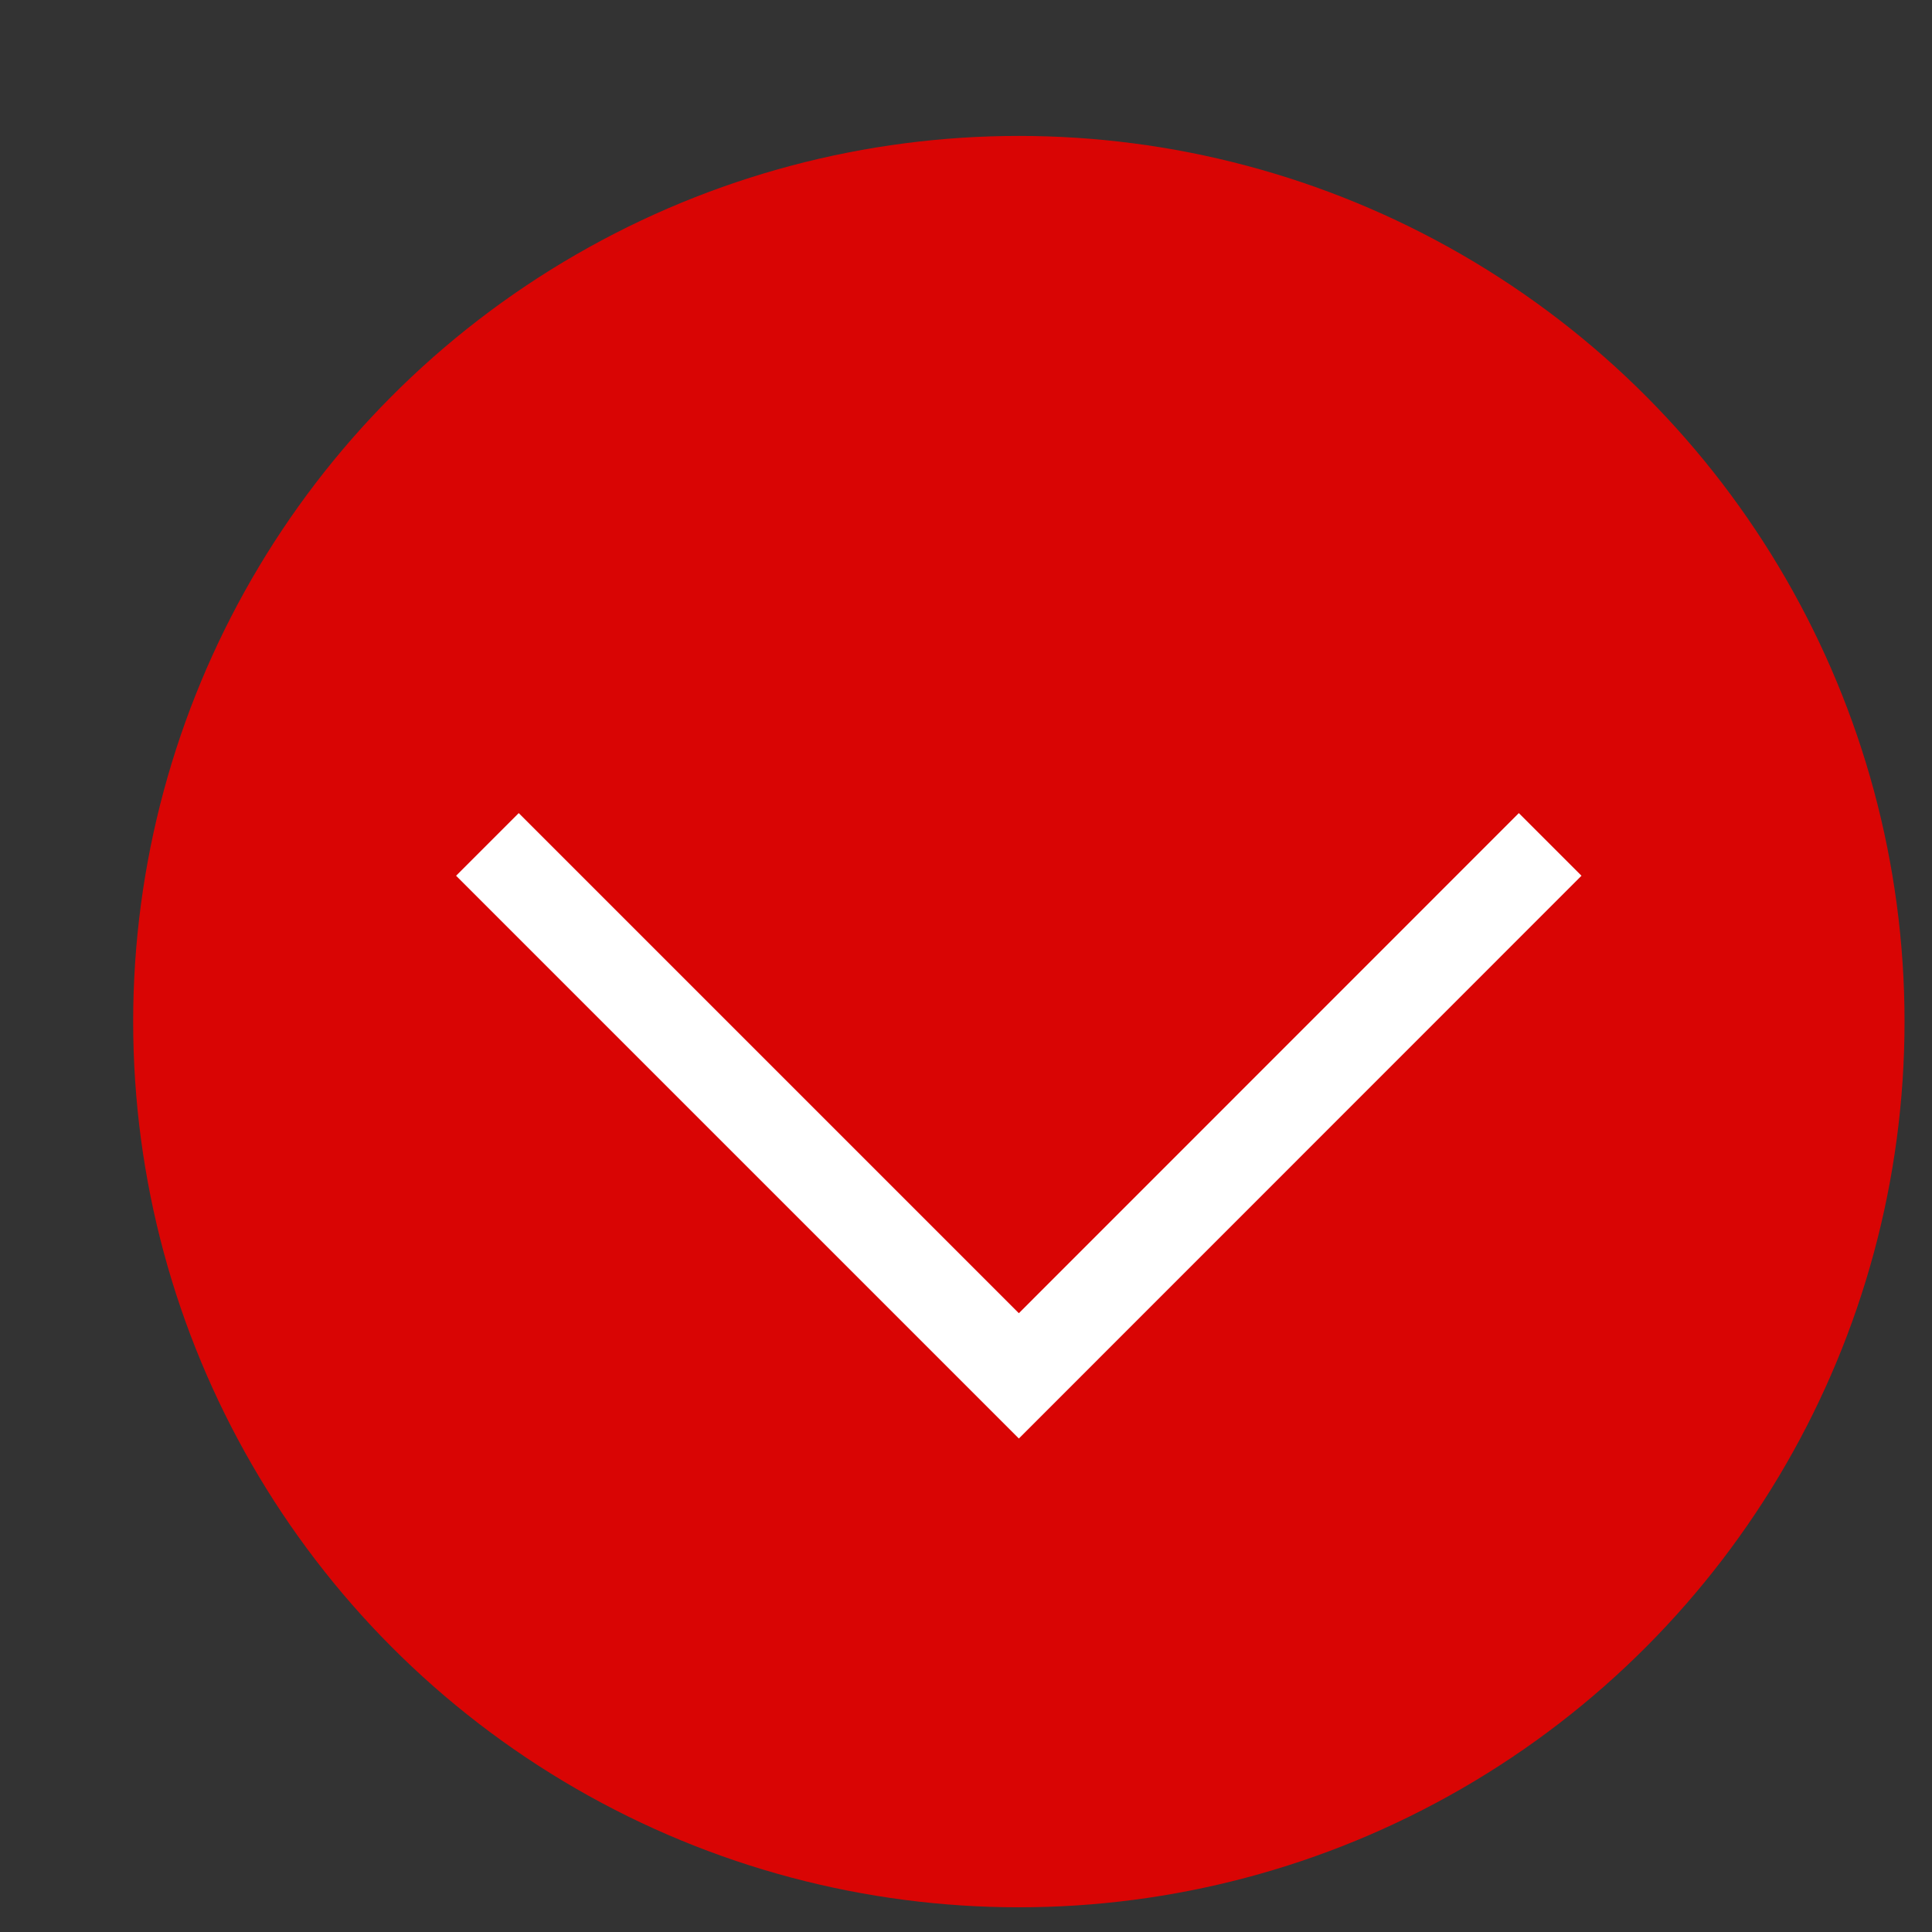
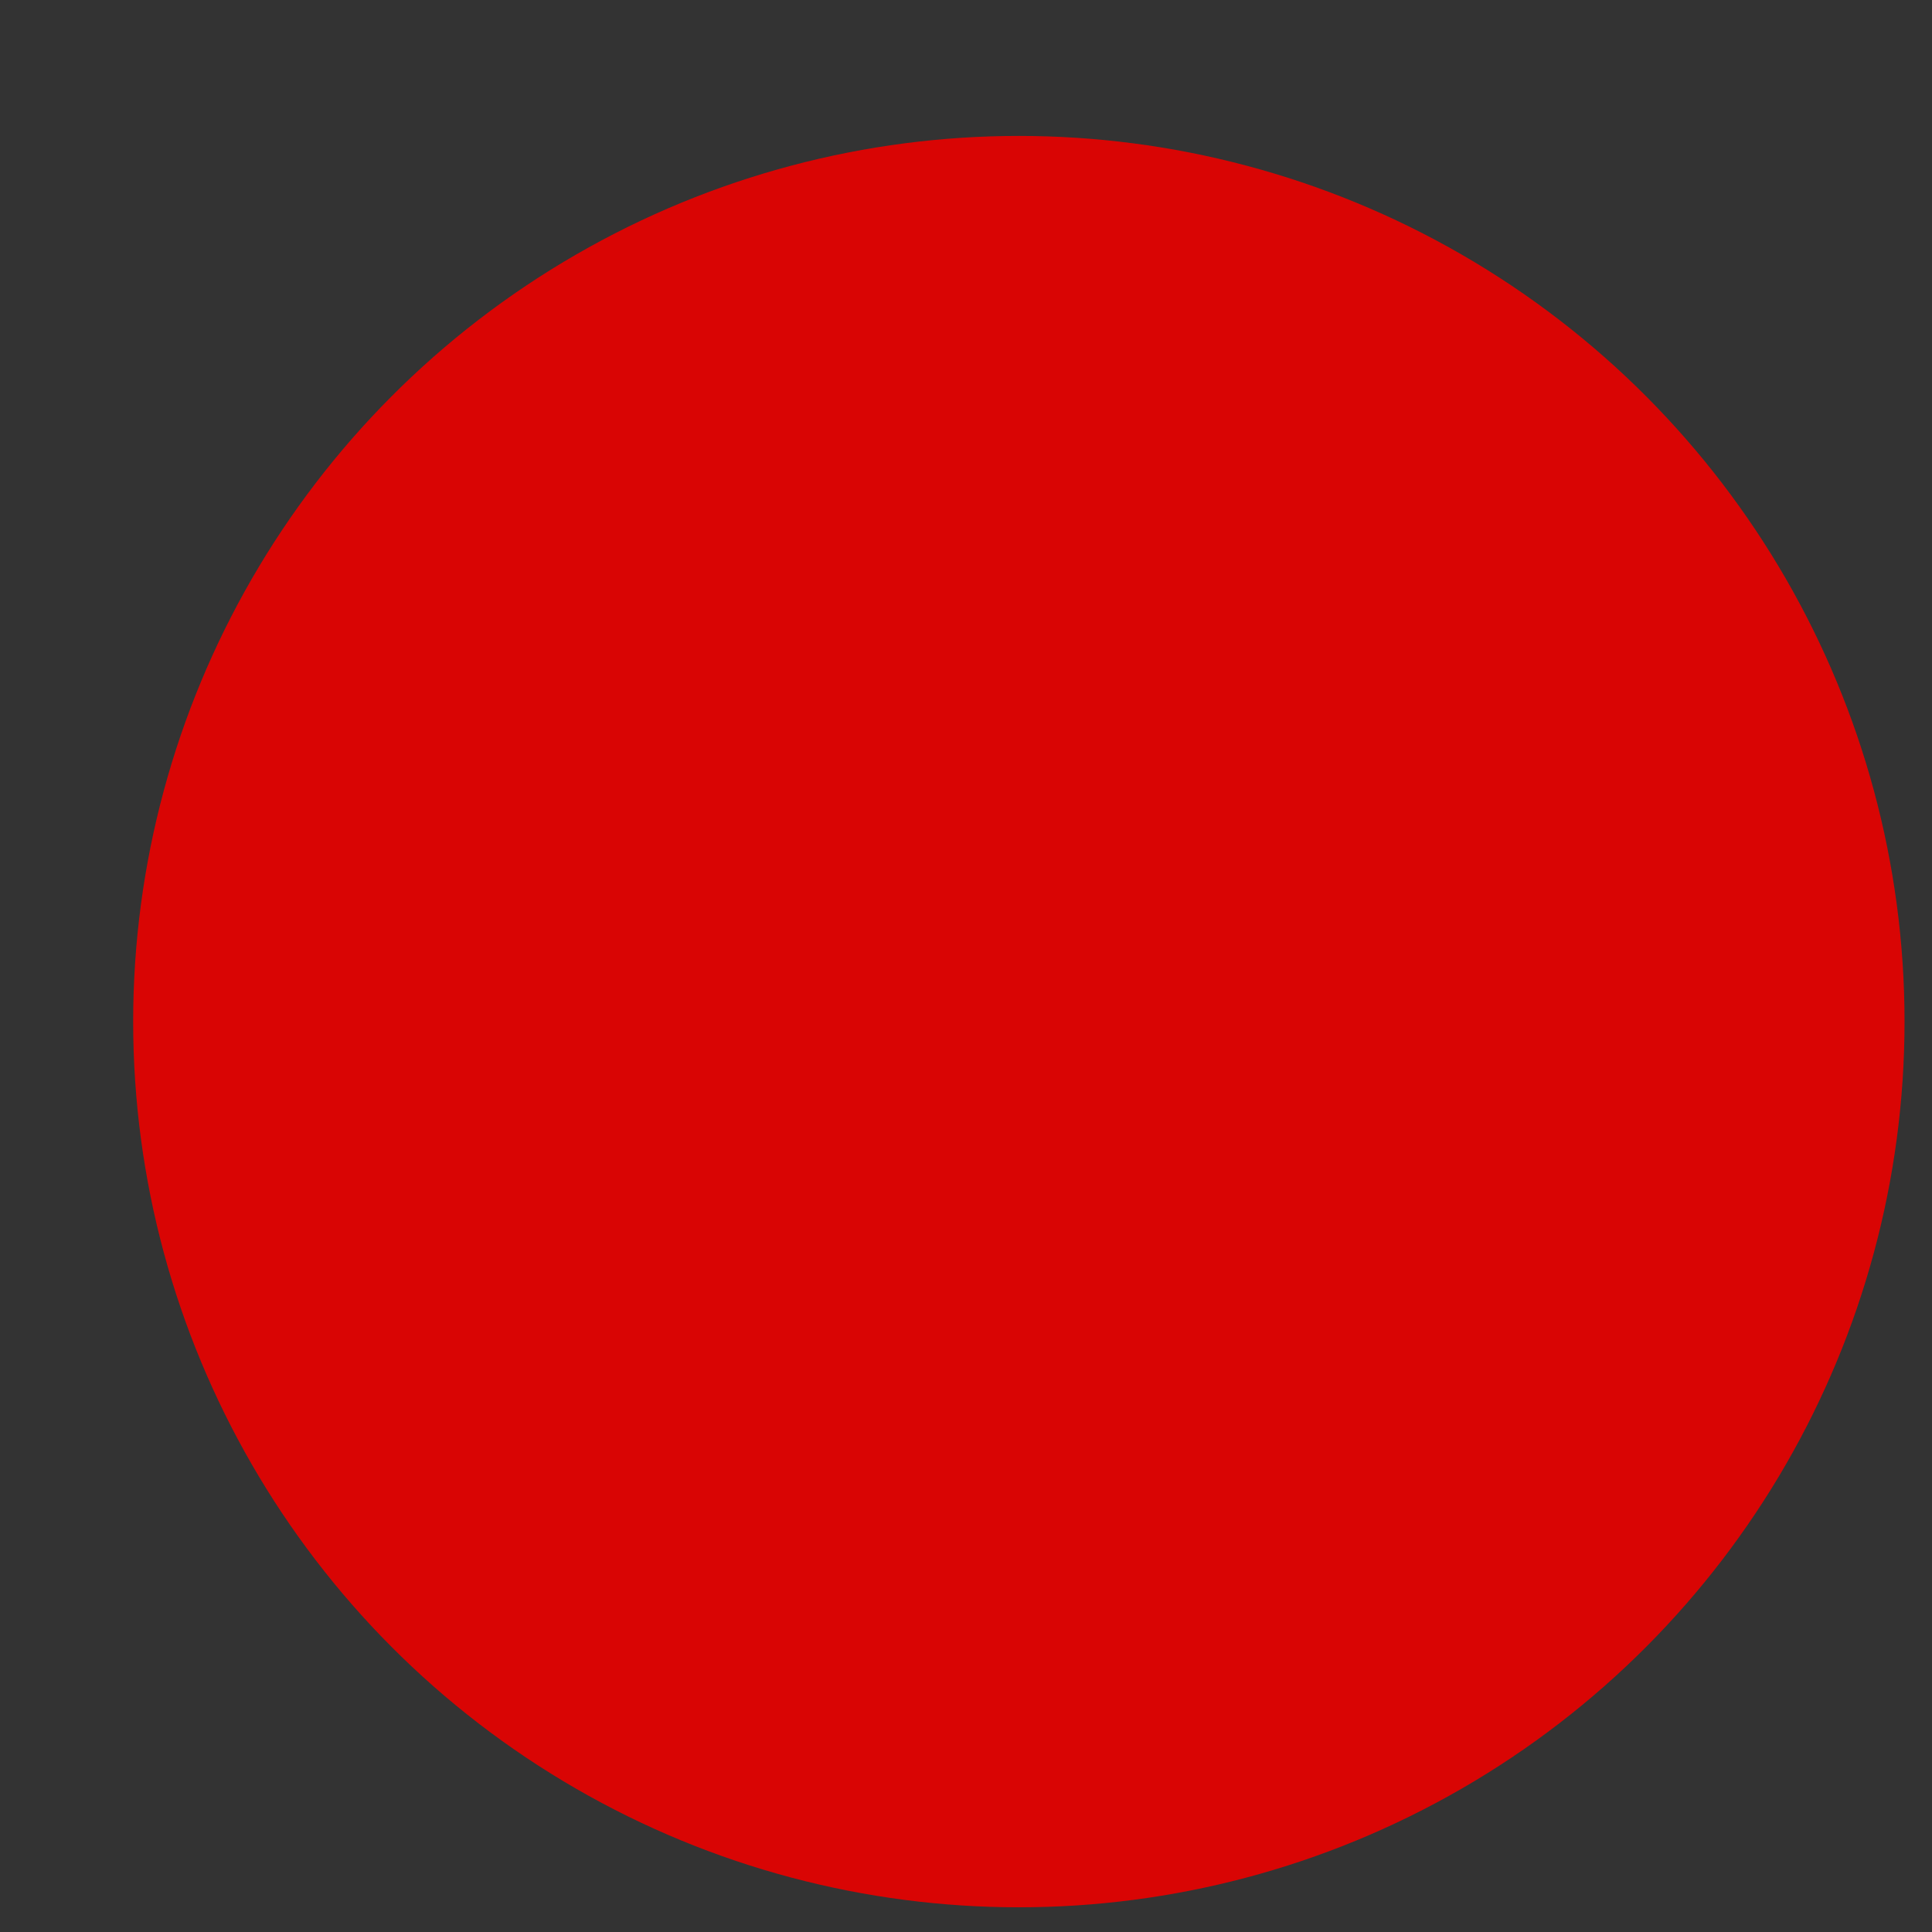
<svg xmlns="http://www.w3.org/2000/svg" width="14" height="14" viewBox="0 0 14 14" fill="none">
  <rect x="0" y="0" width="14" height="14" fill="#333333" stroke="none" />
  <circle cx="7.383" cy="7.403" r="6.418" fill="#D90504" />
-   <path d="M3.532 6.119L7.383 9.97L11.233 6.119" stroke="white" stroke-width="0.642" />
</svg>